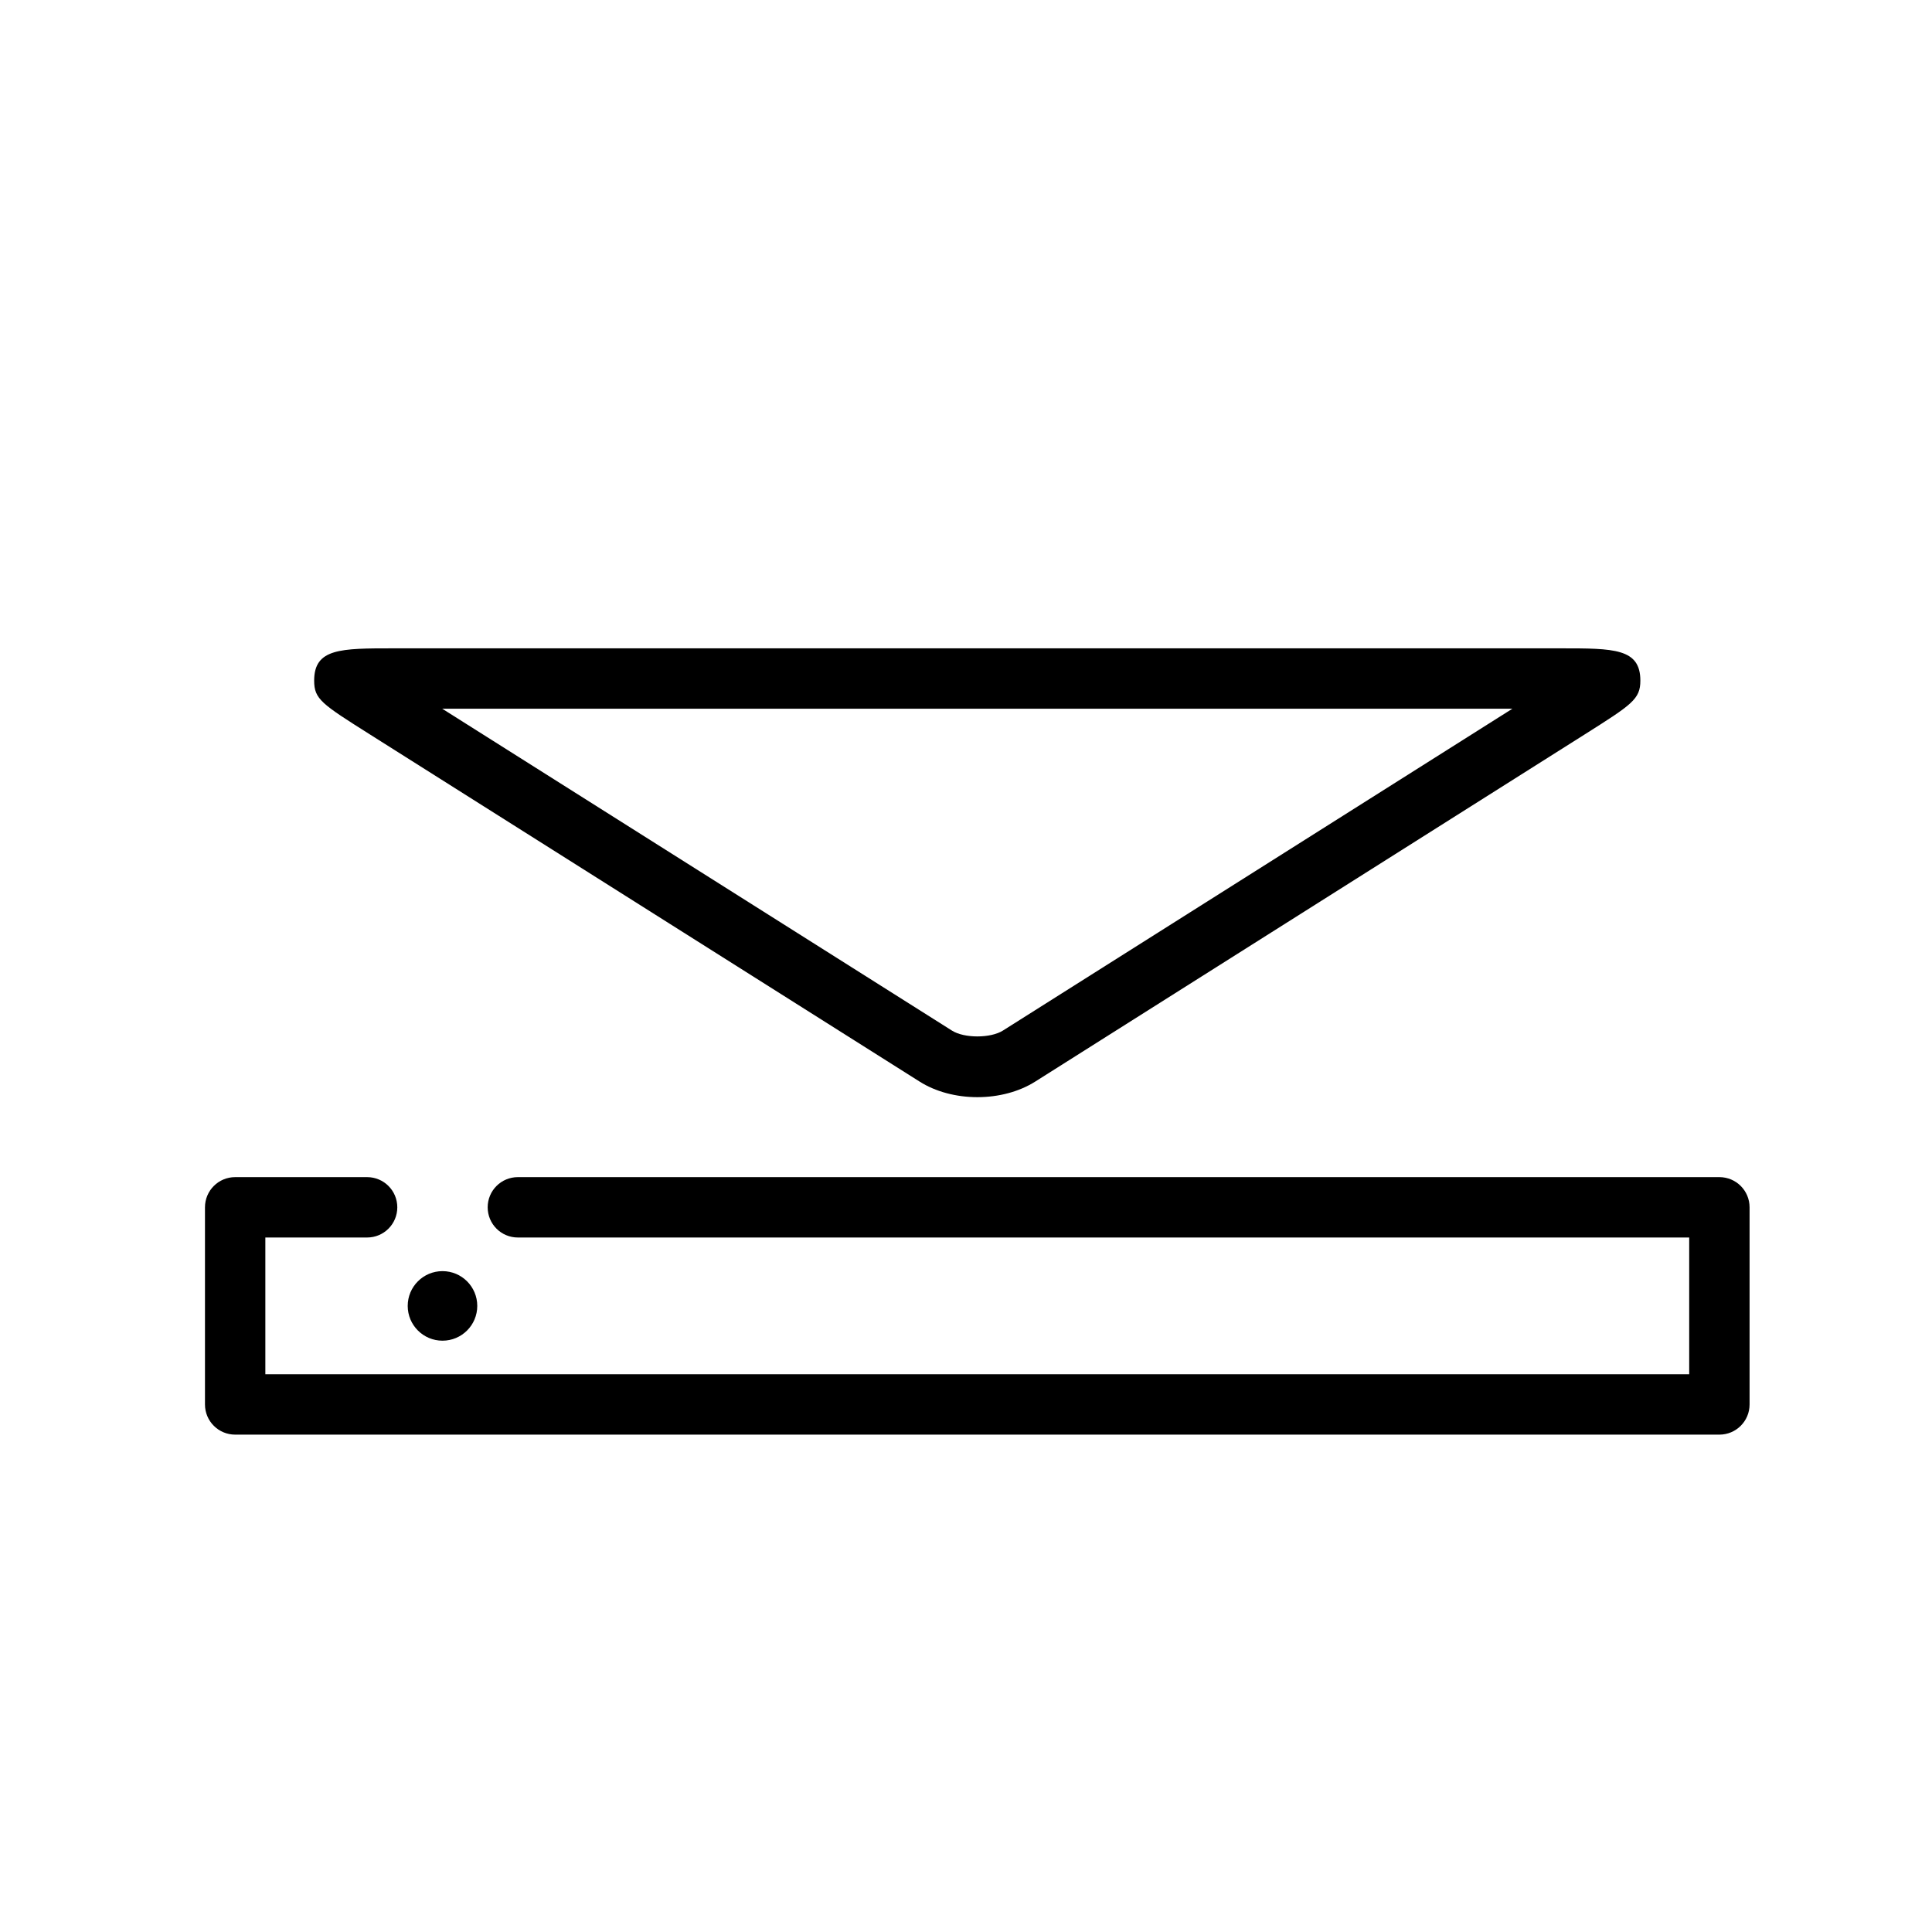
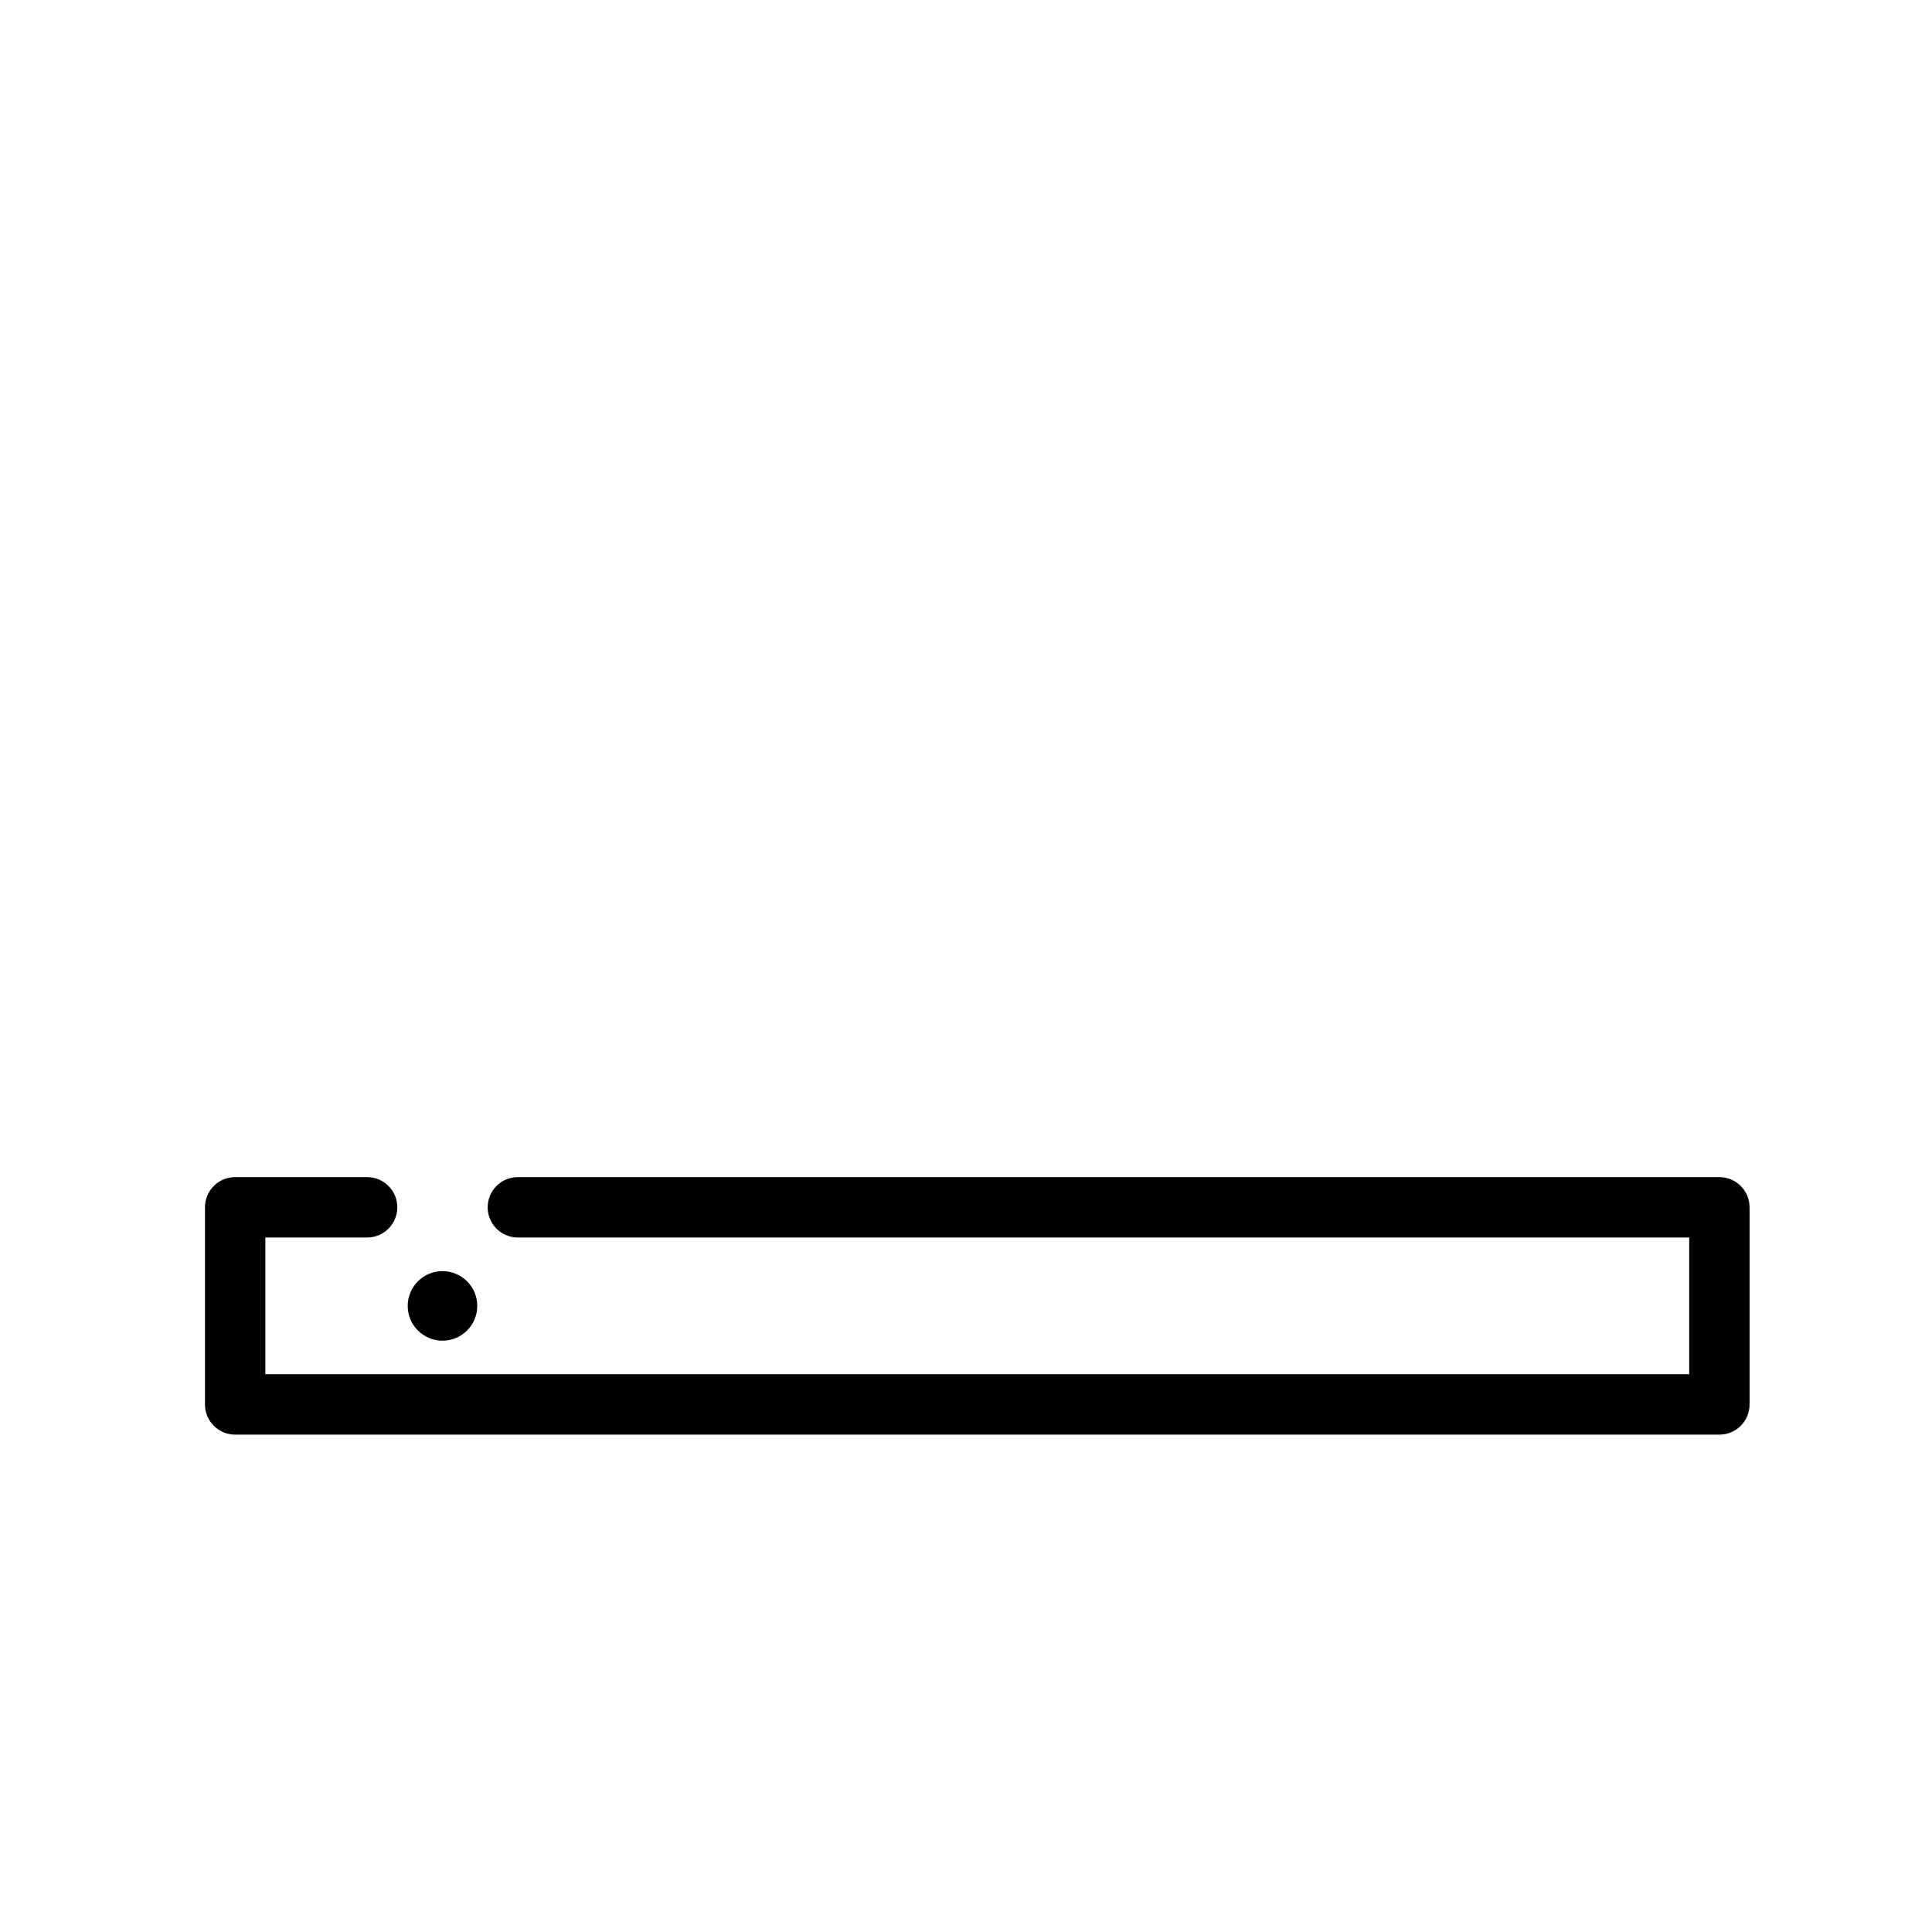
<svg xmlns="http://www.w3.org/2000/svg" version="1.1" id="Capa_1" x="0px" y="0px" width="64px" height="64px" viewBox="0 0 64 64" enable-background="new 0 0 64 64" xml:space="preserve">
-   <path d="M32.377,36.345c0.707,0,1.386-0.182,1.913-0.514l18.208-11.504c1.56-0.987,1.841-1.165,1.841-1.781  c0-1.069-0.878-1.069-2.628-1.069H13.034c-1.749,0-2.627,0-2.627,1.069c0,0.616,0.246,0.771,1.845,1.782L30.465,35.83  C30.99,36.162,31.669,36.345,32.377,36.345z M50.1,23.477L33.223,34.139c-0.408,0.258-1.282,0.259-1.688,0.001L14.649,23.477H50.1z" />
  <path d="M56.957,38.994H17.155c-0.553,0-1,0.447-1,1c0,0.553,0.447,1,1,1h38.802v4.53H8.79v-4.53h3.371c0.553,0,1-0.447,1-1  c0-0.553-0.447-1-1-1H7.79c-0.553,0-1,0.447-1,1v6.53c0,0.553,0.447,1,1,1h49.167c0.553,0,1-0.447,1-1v-6.53  C57.957,39.441,57.51,38.994,56.957,38.994z" />
  <circle cx="14.658" cy="43.26" r="1.152" />
</svg>